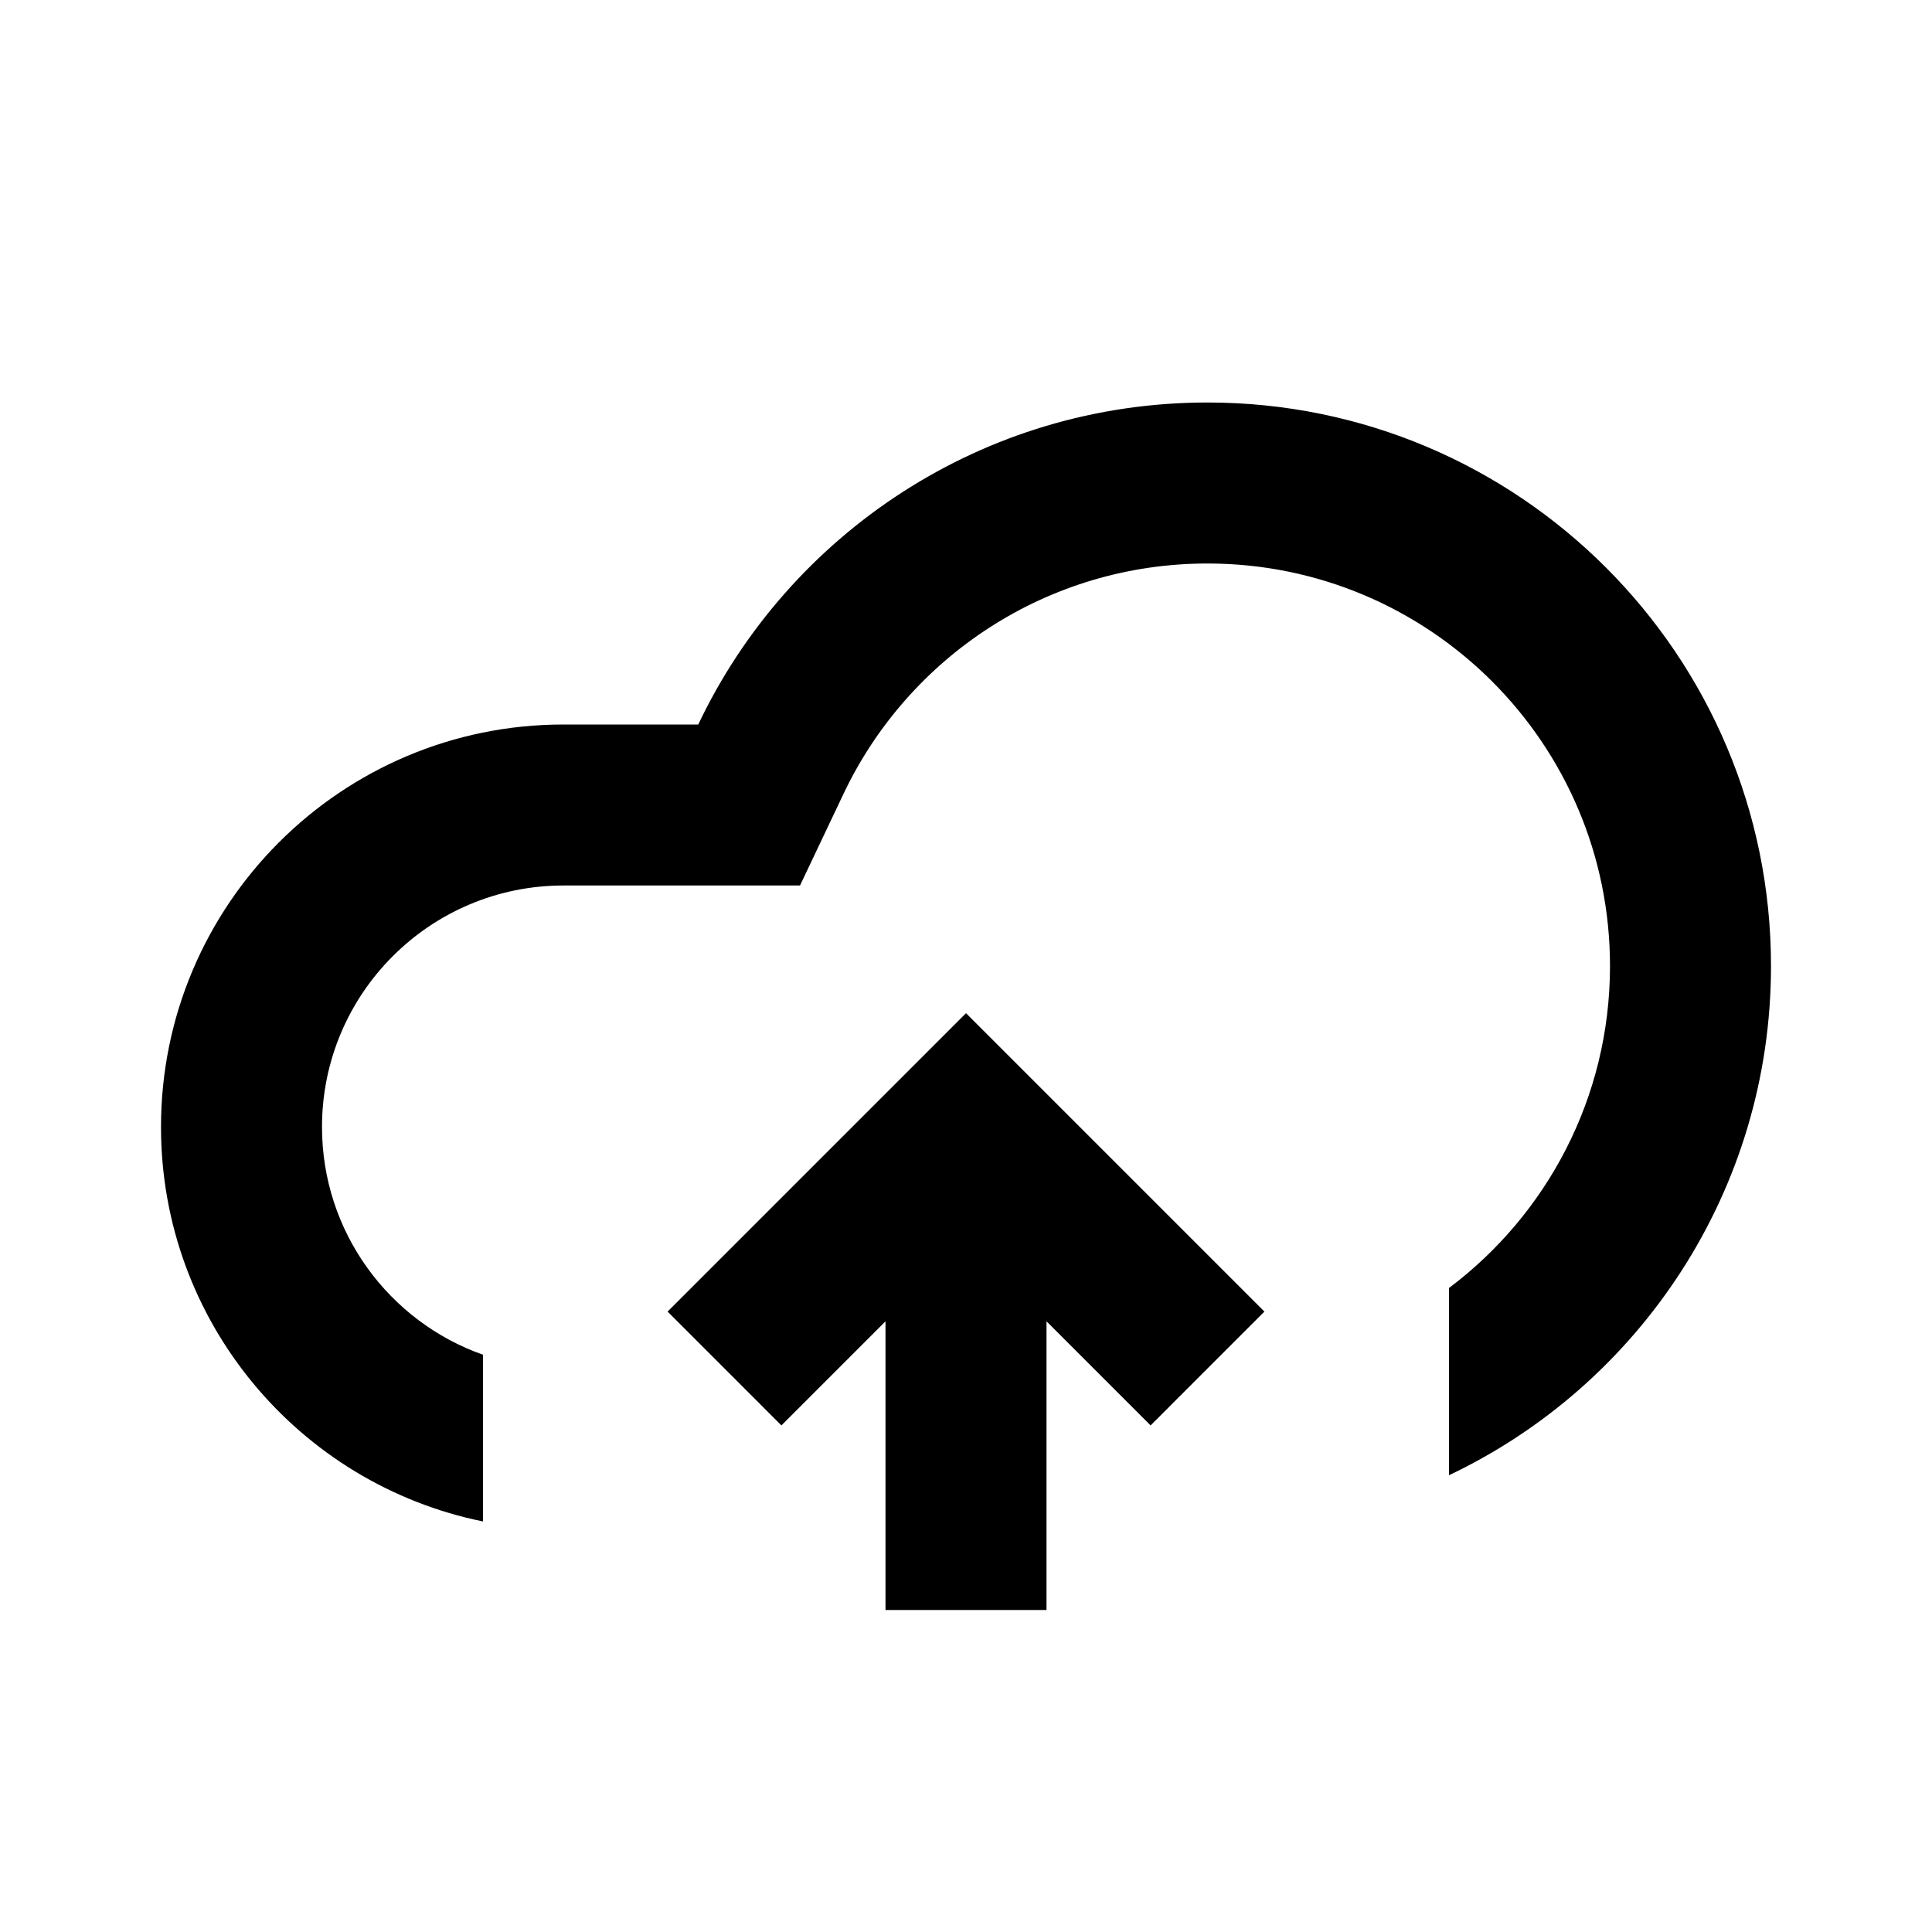
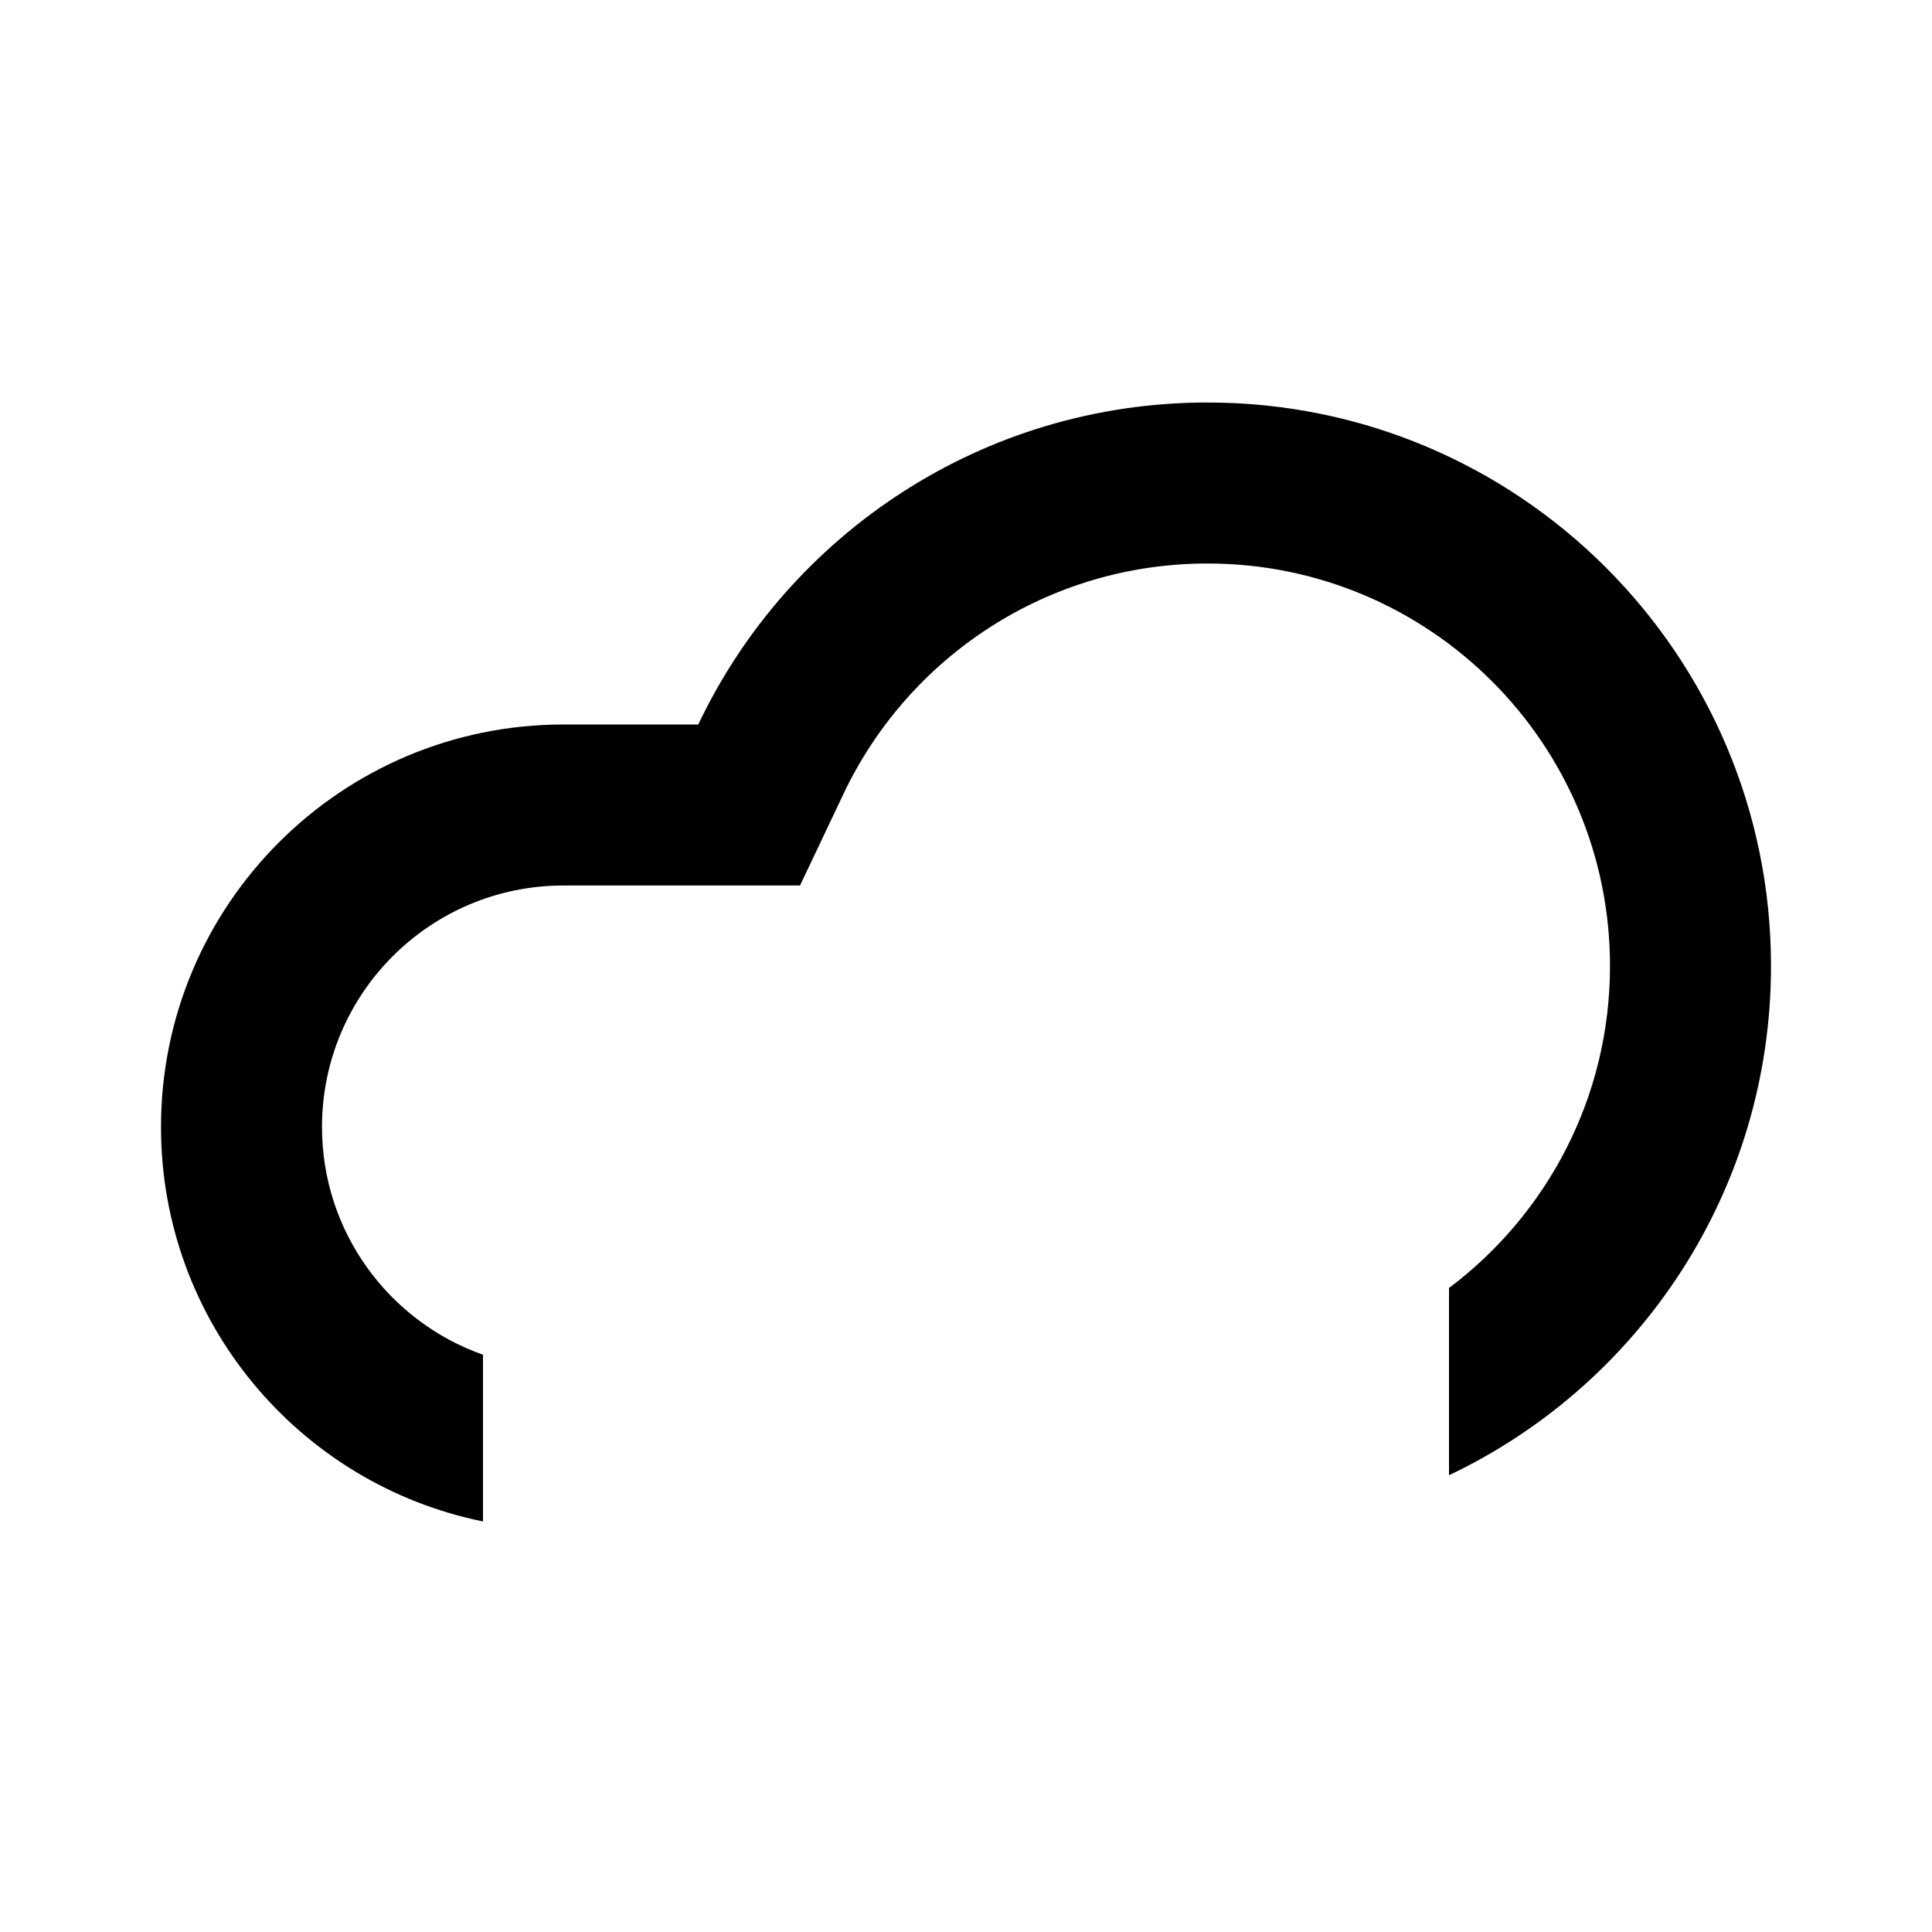
<svg xmlns="http://www.w3.org/2000/svg" width="24" height="24" viewBox="0 0 24 24" fill="none">
-   <path d="M9.707 17.707L8.293 16.293L12 12.586L15.707 16.293L14.293 17.707L13 16.414V20H11V16.414L9.707 17.707Z" fill="black" />
  <path d="M7 11H9.938L10.48 9.858C11.285 8.164 13.008 7 15 7C17.761 7 20 9.239 20 12C20 13.636 19.214 15.088 18 16V18.326C20.365 17.203 22 14.792 22 12C22 8.134 18.866 5 15 5C12.208 5 9.797 6.635 8.674 9H7C4.239 9 2 11.239 2 14C2 16.419 3.718 18.437 6 18.9V16.829C4.835 16.418 4 15.306 4 14C4 12.343 5.343 11 7 11Z" fill="black" />
</svg>